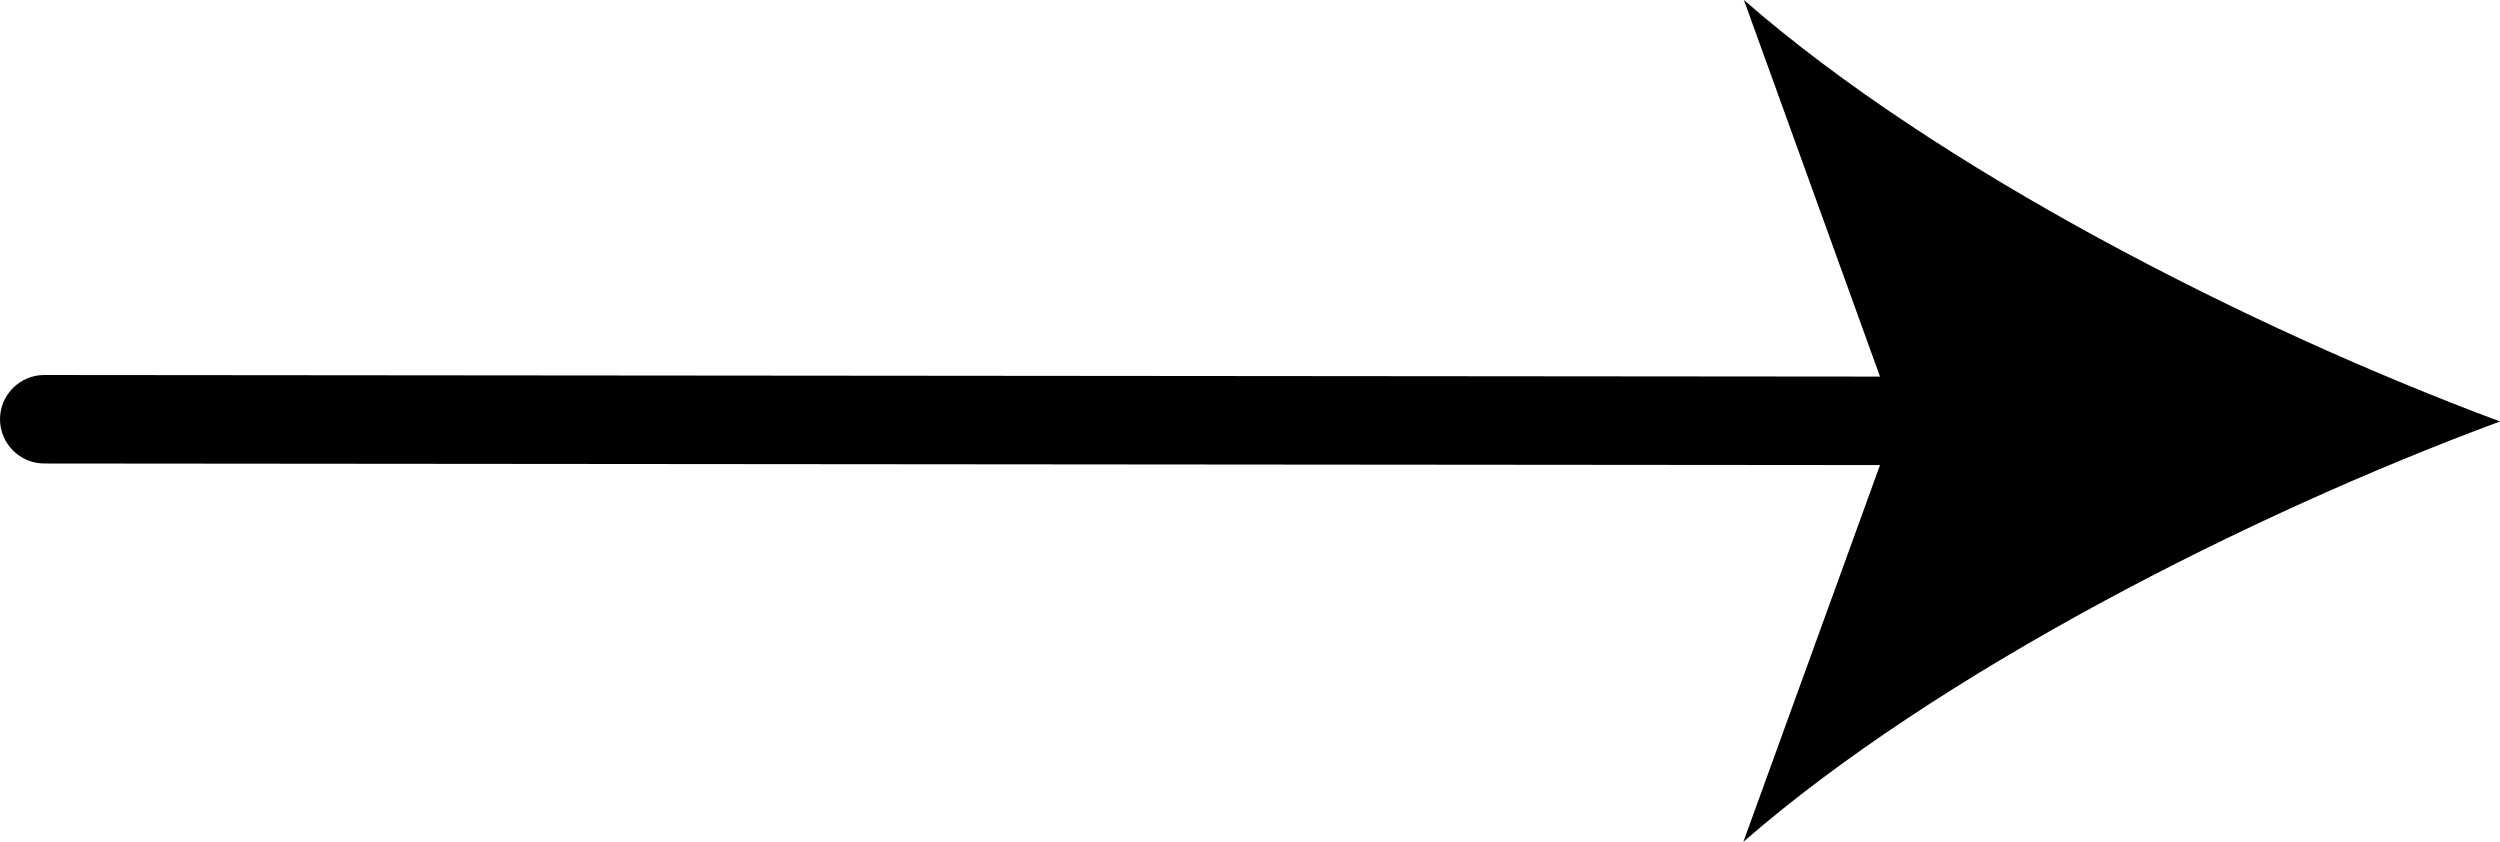
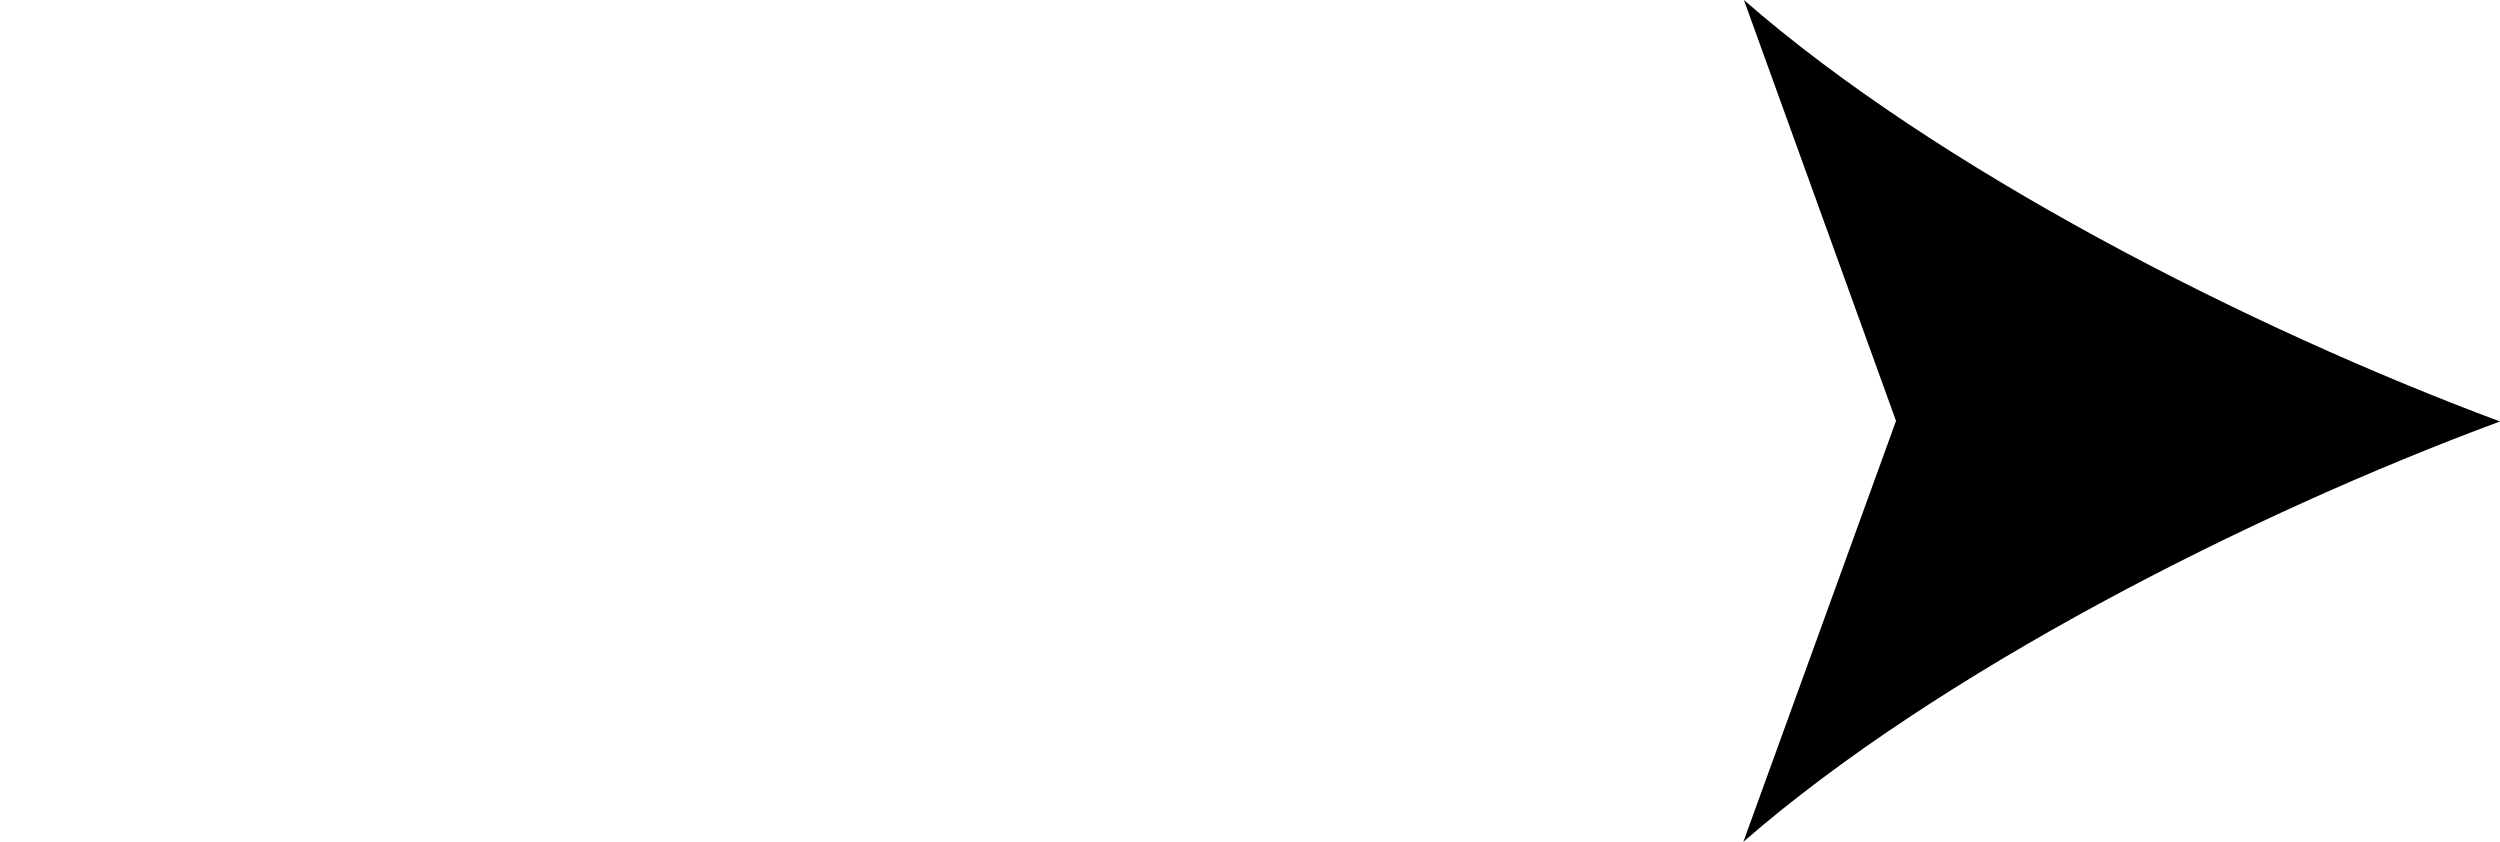
<svg xmlns="http://www.w3.org/2000/svg" id="a" data-name="Layer 1" viewBox="0 0 452 152.2">
-   <path d="M355.4,84.1l-347.4-.3c-4.4,0-8-3.6-8-8s3.6-8,8-8l347.4.3c4.4,0,8,3.6,8,8s-3.6,8-8,8h0Z" />
  <path d="M452,76.2c-45.4,16.8-101.8,45.5-136.8,76l27.6-76.1L315.3,0c34.9,30.5,91.3,59.3,136.7,76.2h0Z" />
</svg>